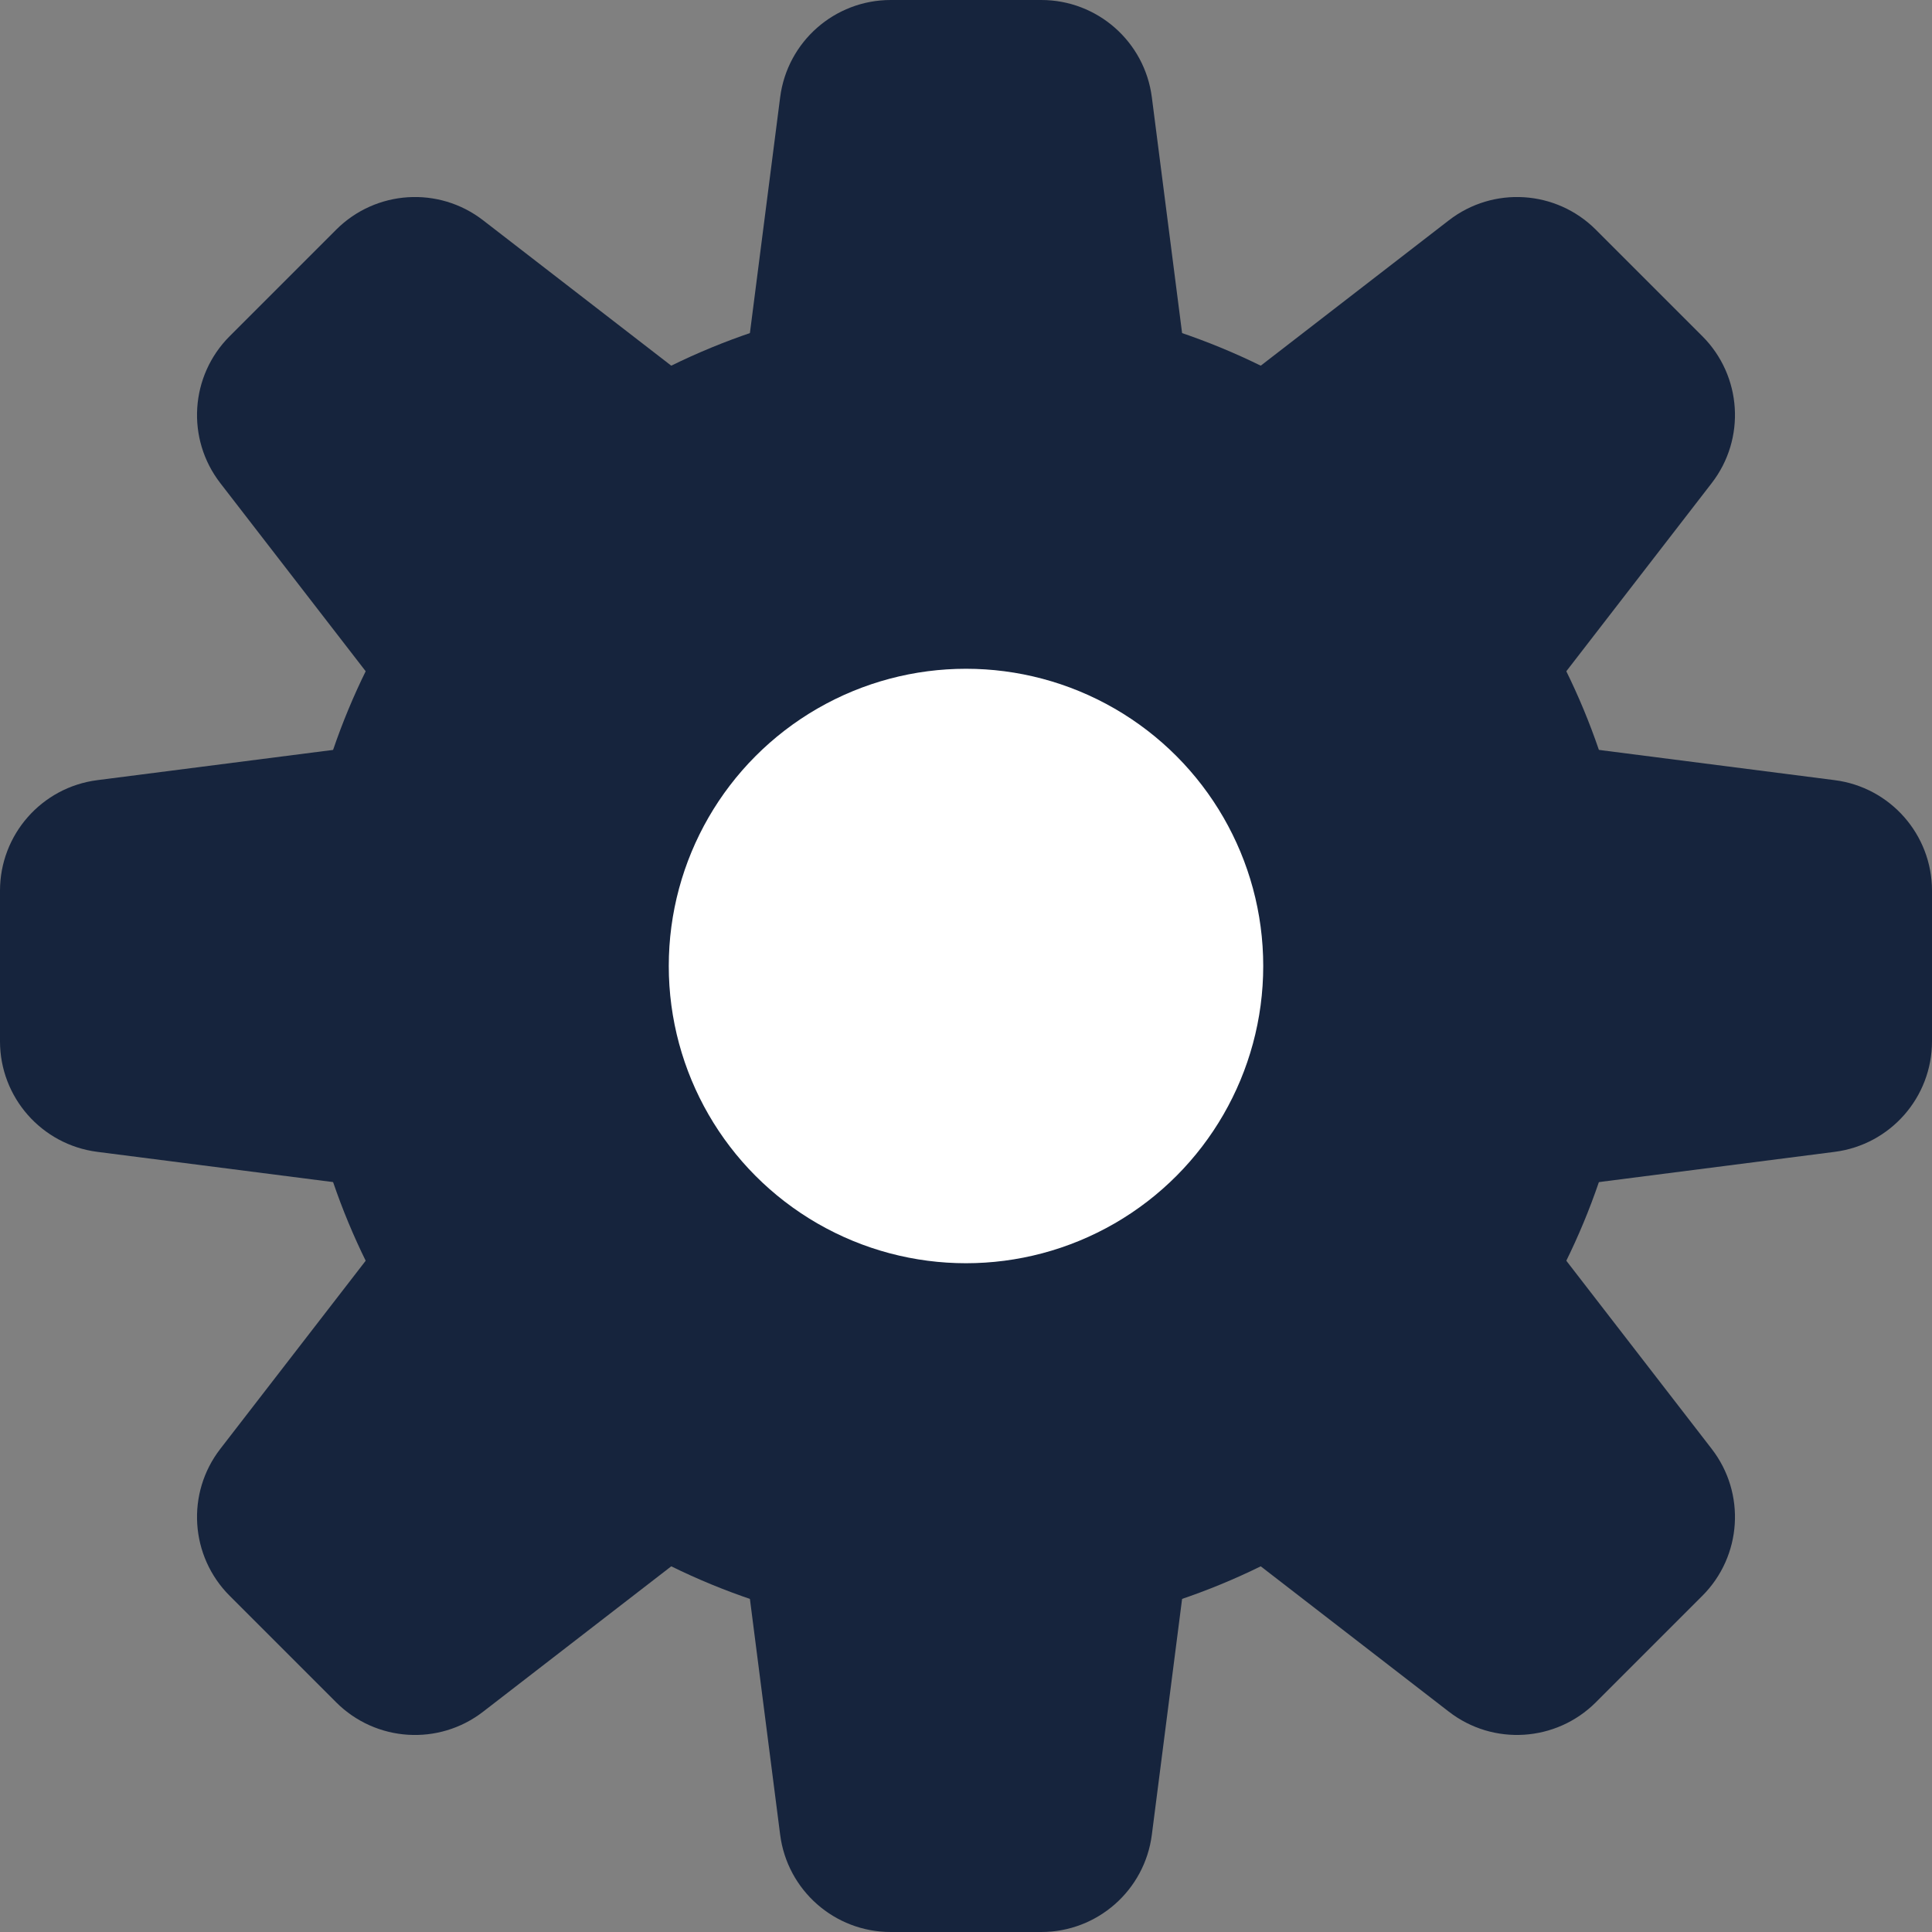
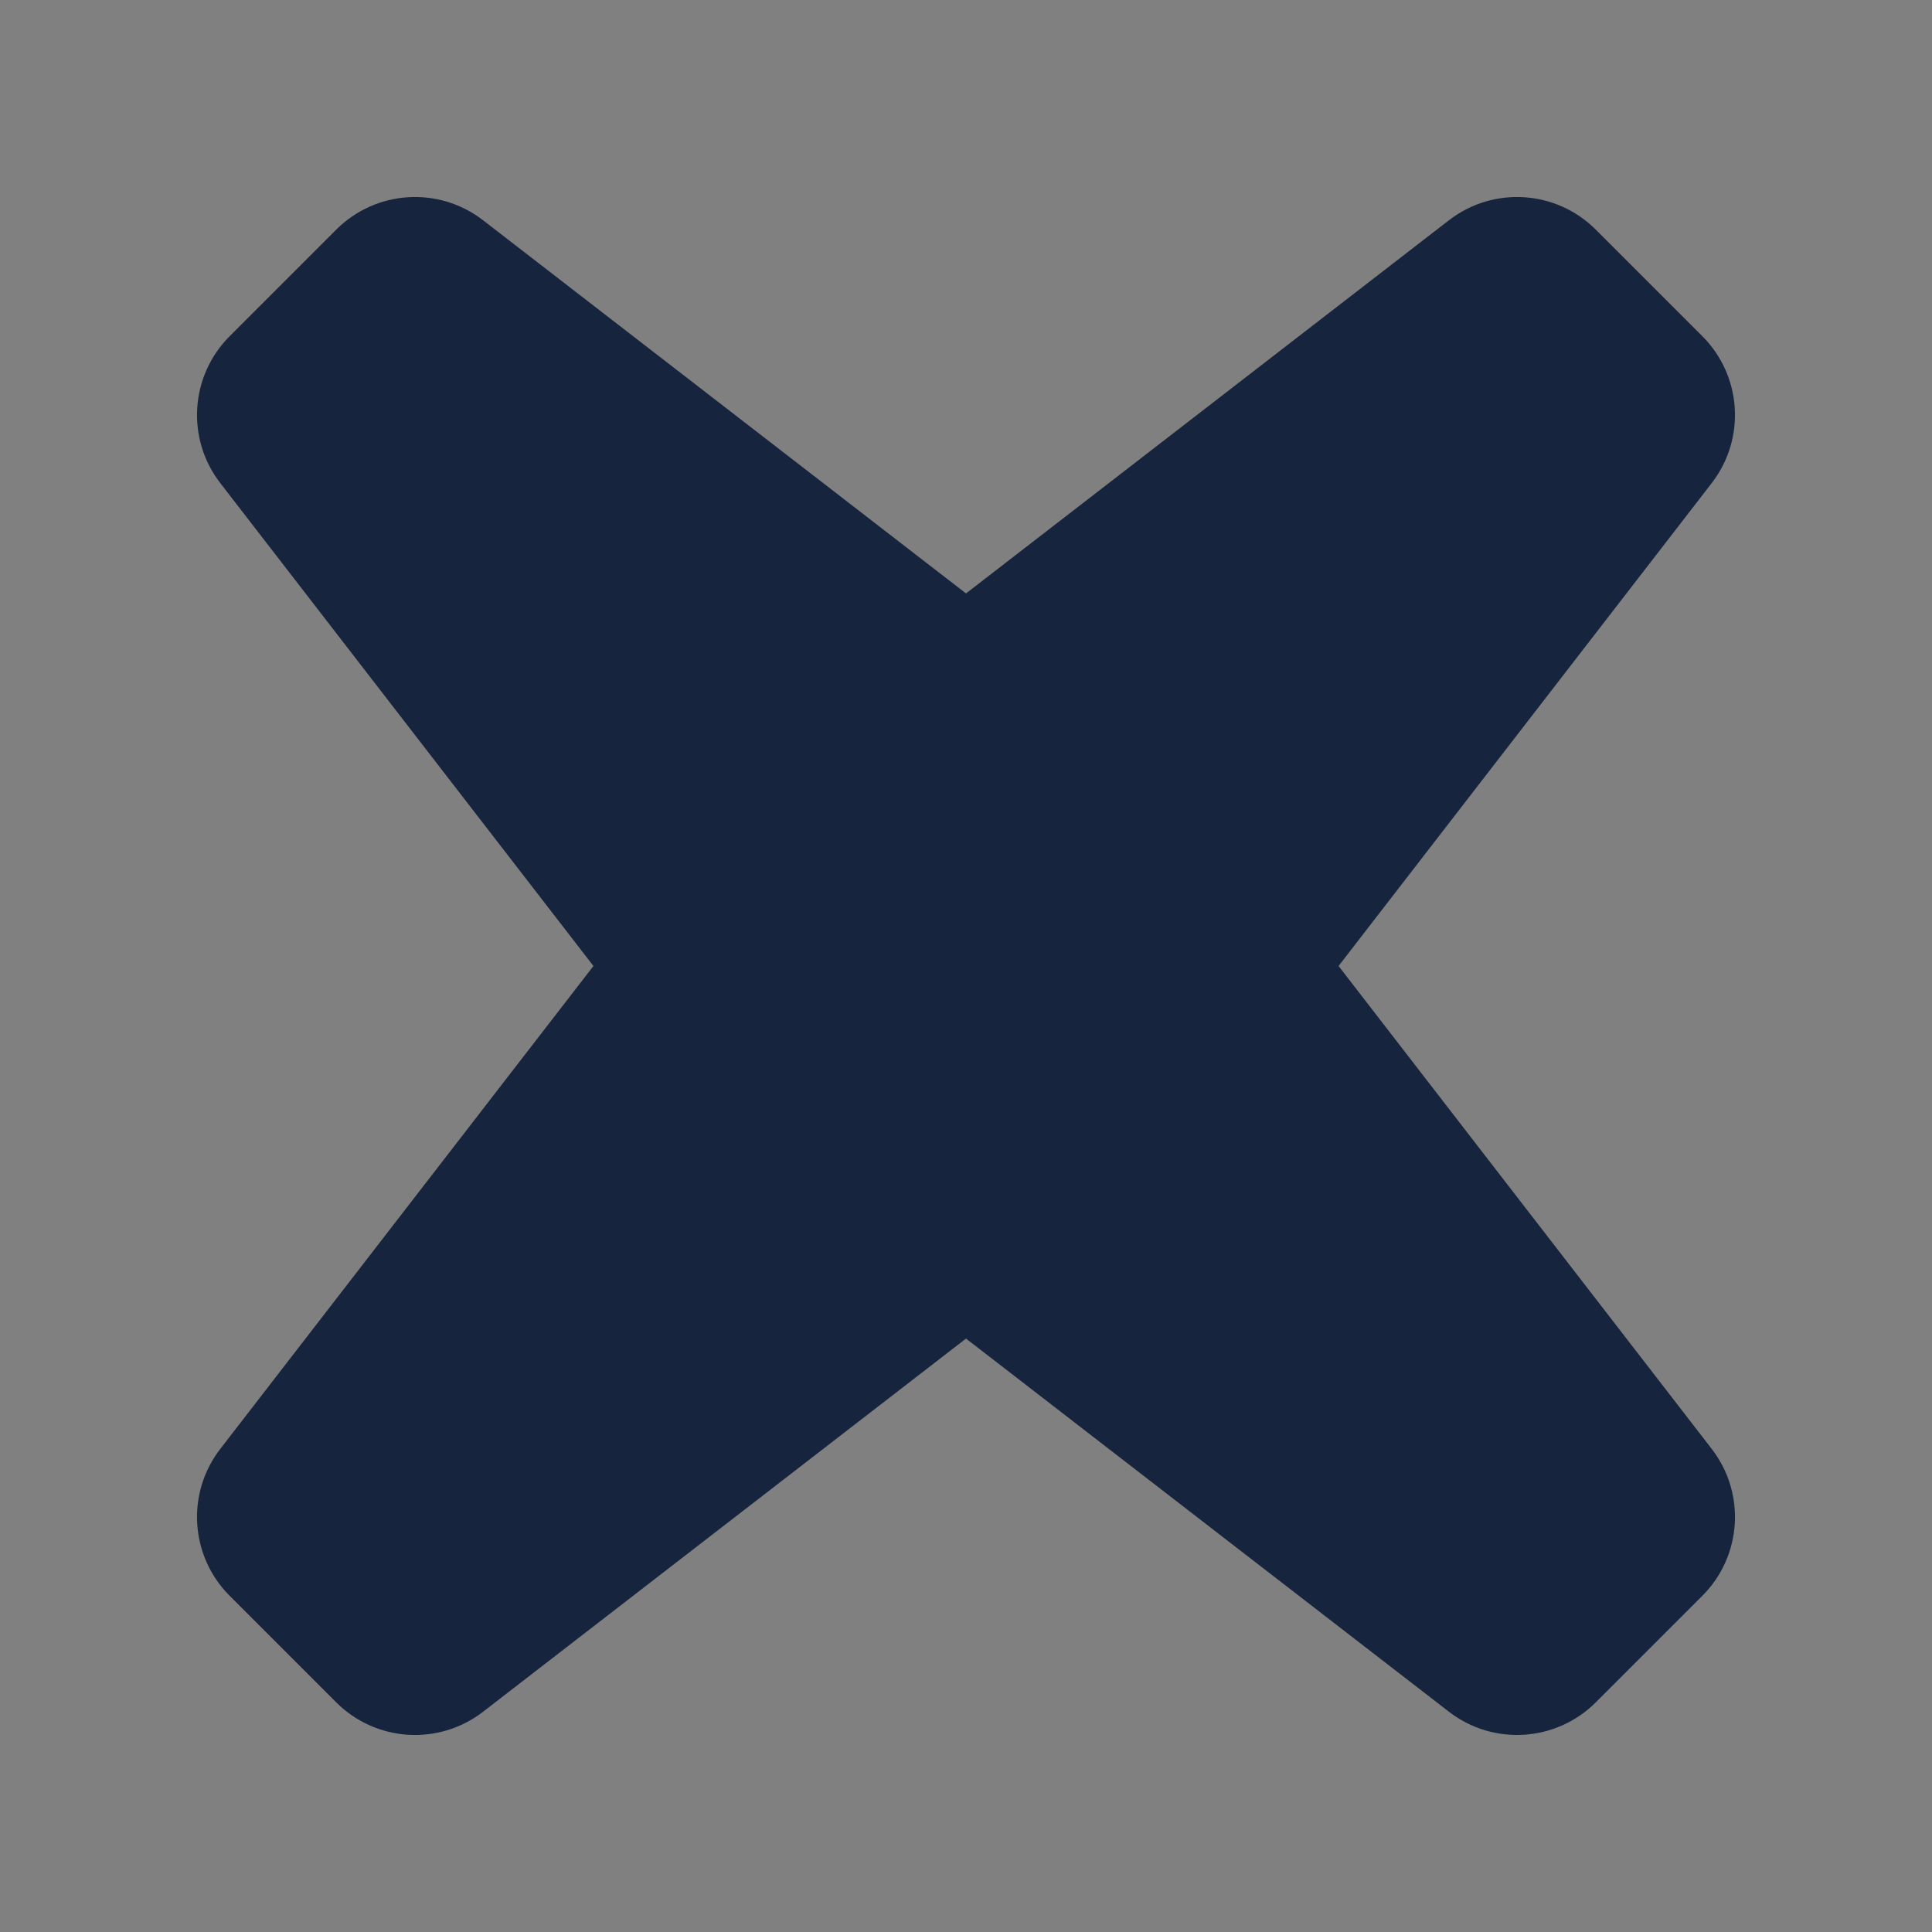
<svg xmlns="http://www.w3.org/2000/svg" width="26" height="26" viewBox="0 0 26 26" fill="none">
  <rect x="0" y="0" width="26" height="26" fill="#808080" stroke="none" />
-   <path d="M1.309 15.501C0.561 15.405 -3.09731e-08 14.768 -7.62141e-08 14.013L-1.9771e-07 11.987C-2.42951e-07 11.232 0.561 10.595 1.309 10.499L12.809 9.024C12.936 9.008 13.064 9.008 13.191 9.024L24.691 10.499C25.439 10.595 26 11.232 26 11.987L26 14.013C26 14.768 25.439 15.405 24.691 15.501L13.191 16.976C13.064 16.992 12.936 16.992 12.809 16.976L1.309 15.501Z" fill="#16243D" />
-   <path d="M10.499 1.309C10.595 0.561 11.232 6.65887e-08 11.987 5.43359e-08L14.013 2.14306e-08C14.768 9.17781e-09 15.405 0.561 15.501 1.309L16.976 12.809C16.992 12.936 16.992 13.064 16.976 13.191L15.501 24.691C15.405 25.439 14.768 26 14.013 26H11.987C11.232 26 10.595 25.439 10.499 24.691L9.024 13.191C9.008 13.064 9.008 12.936 9.024 12.809L10.499 1.309Z" fill="#16243D" />
  <path d="M2.965 6.502C2.503 5.905 2.557 5.058 3.091 4.524L4.524 3.091C5.058 2.557 5.905 2.503 6.502 2.965L15.676 10.054C15.777 10.132 15.868 10.223 15.946 10.324L23.035 19.498C23.497 20.095 23.443 20.942 22.909 21.476L21.476 22.909C20.942 23.442 20.095 23.497 19.498 23.035L10.324 15.946C10.223 15.868 10.132 15.777 10.054 15.676L2.965 6.502Z" fill="#16243D" />
  <path d="M19.498 2.965C20.095 2.503 20.942 2.557 21.476 3.091L22.909 4.524C23.443 5.058 23.497 5.905 23.035 6.502L15.946 15.676C15.868 15.777 15.777 15.868 15.676 15.946L6.502 23.035C5.905 23.497 5.058 23.443 4.524 22.909L3.091 21.476C2.557 20.942 2.503 20.095 2.965 19.498L10.054 10.324C10.132 10.223 10.223 10.132 10.324 10.054L19.498 2.965Z" fill="#16243D" />
-   <circle cx="13" cy="13" r="9" fill="#16243D" />
-   <circle cx="13" cy="13" r="4" fill="white" />
</svg>